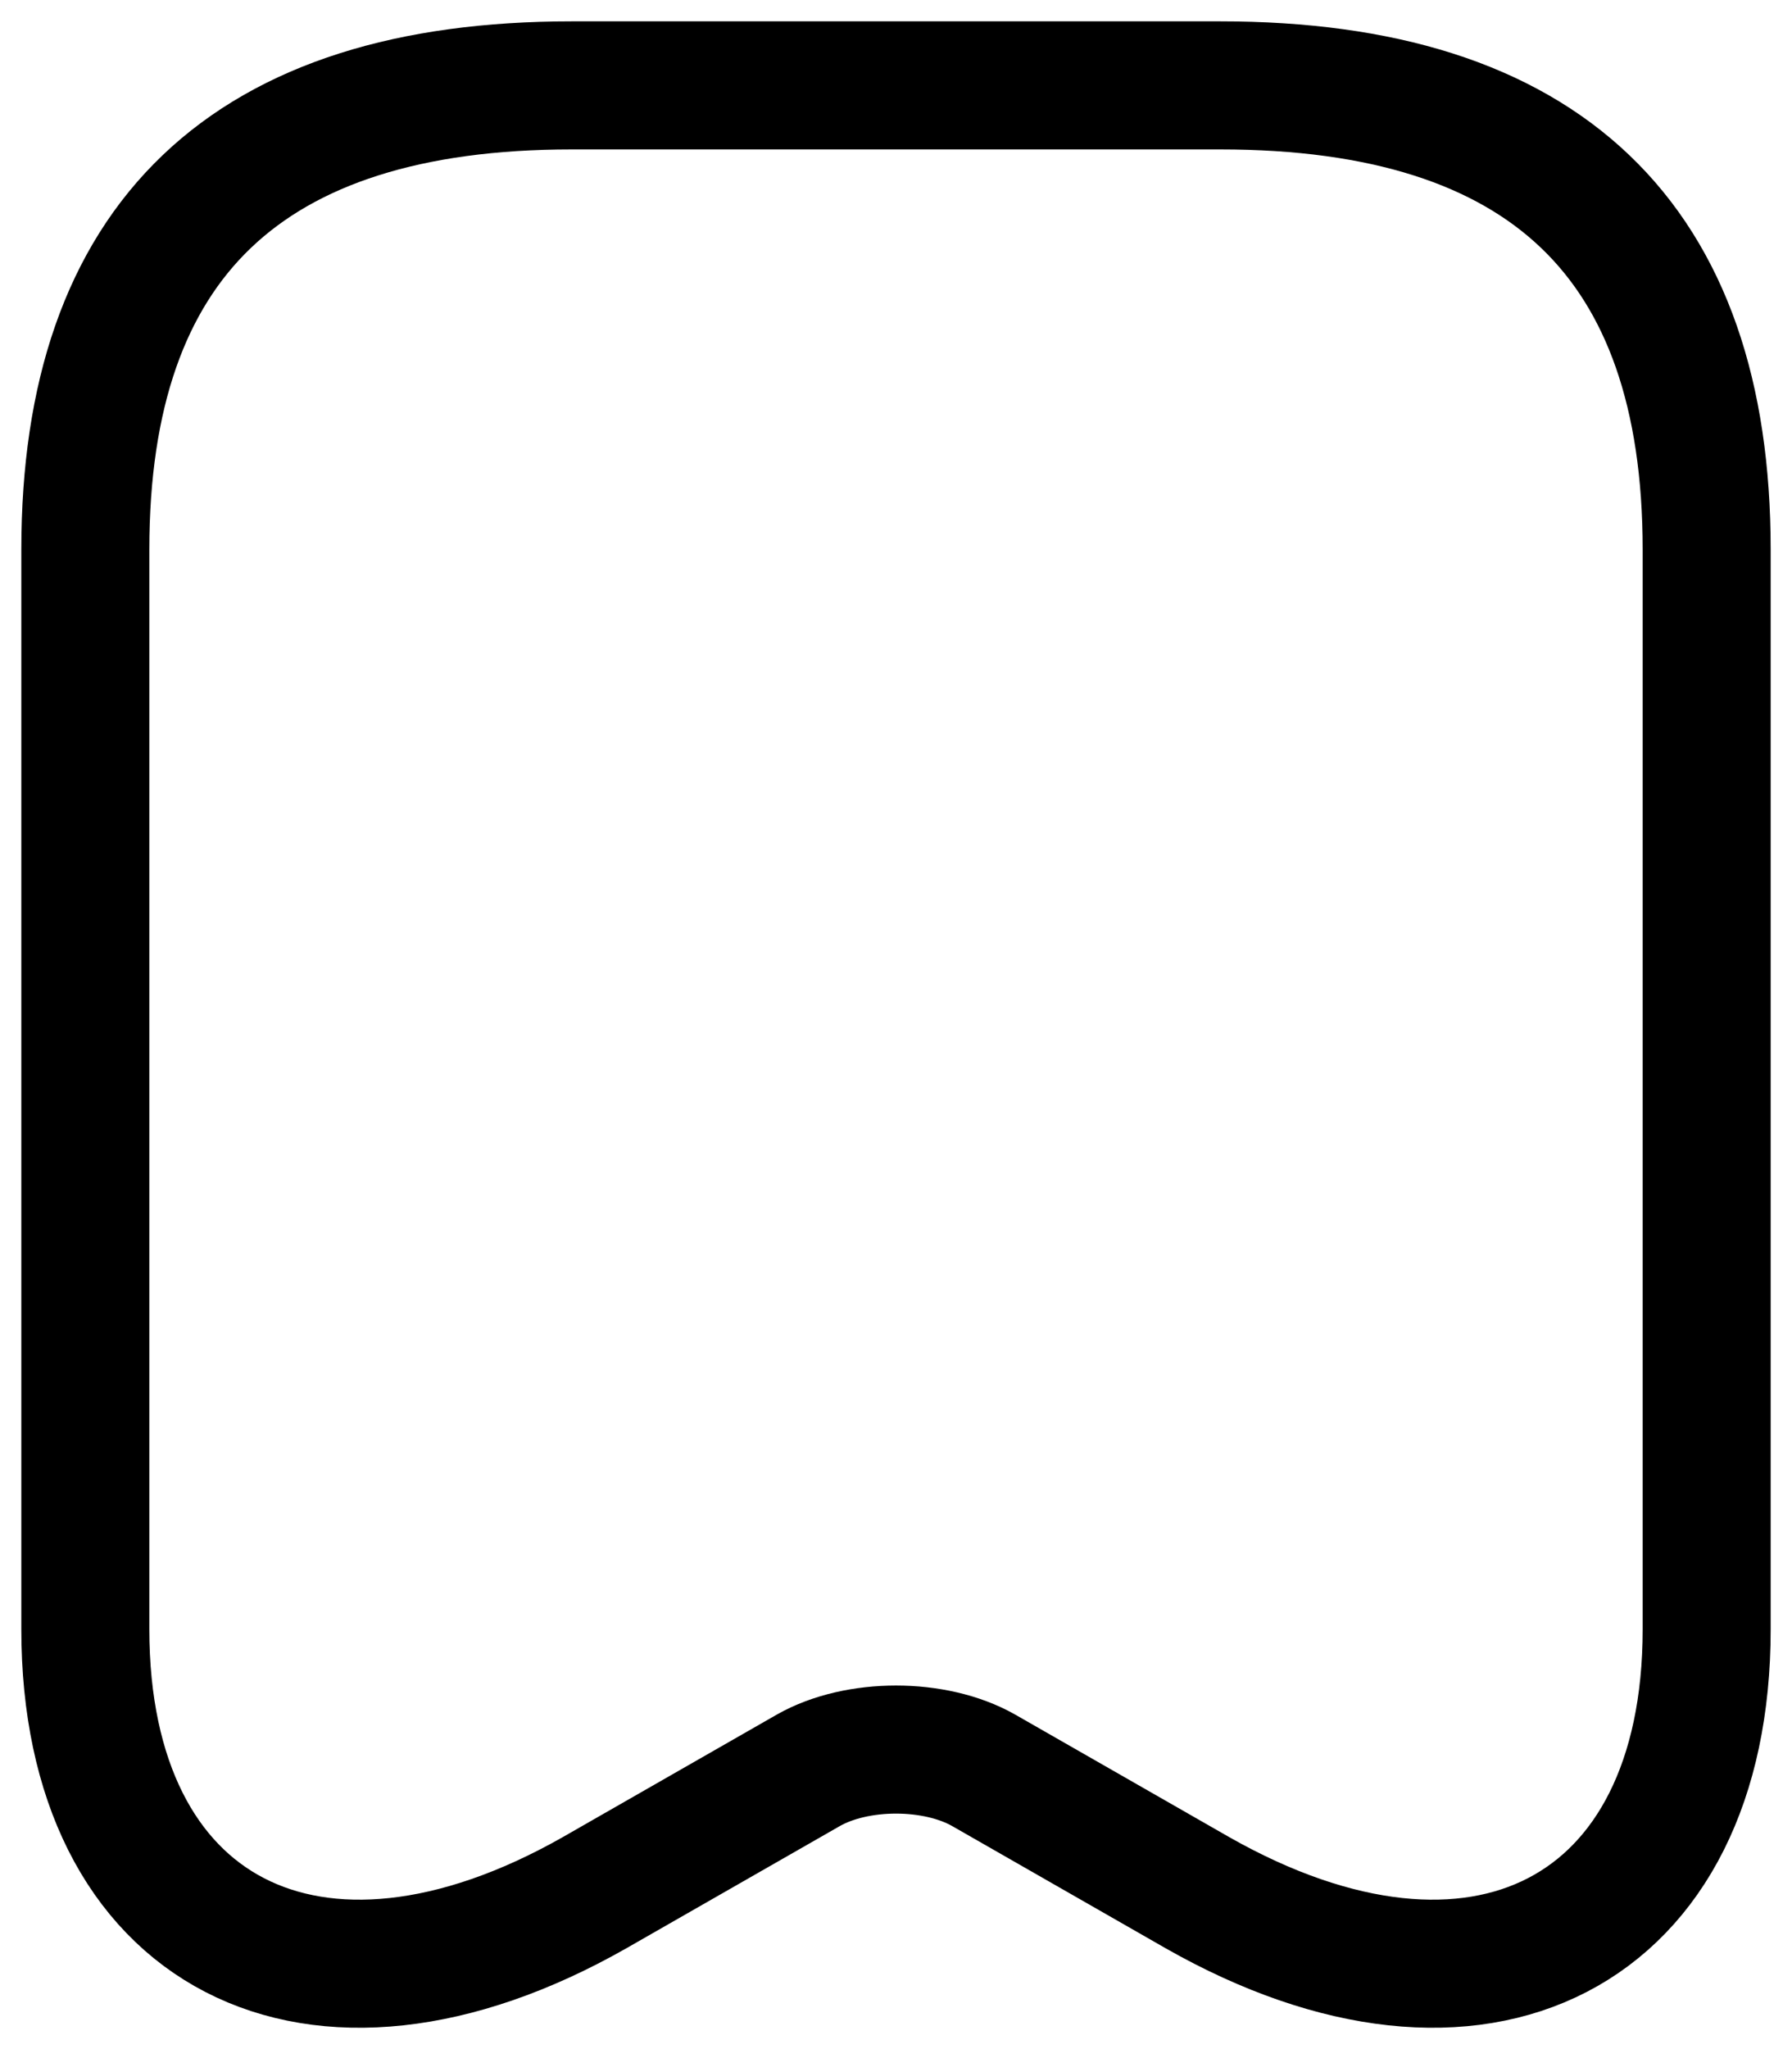
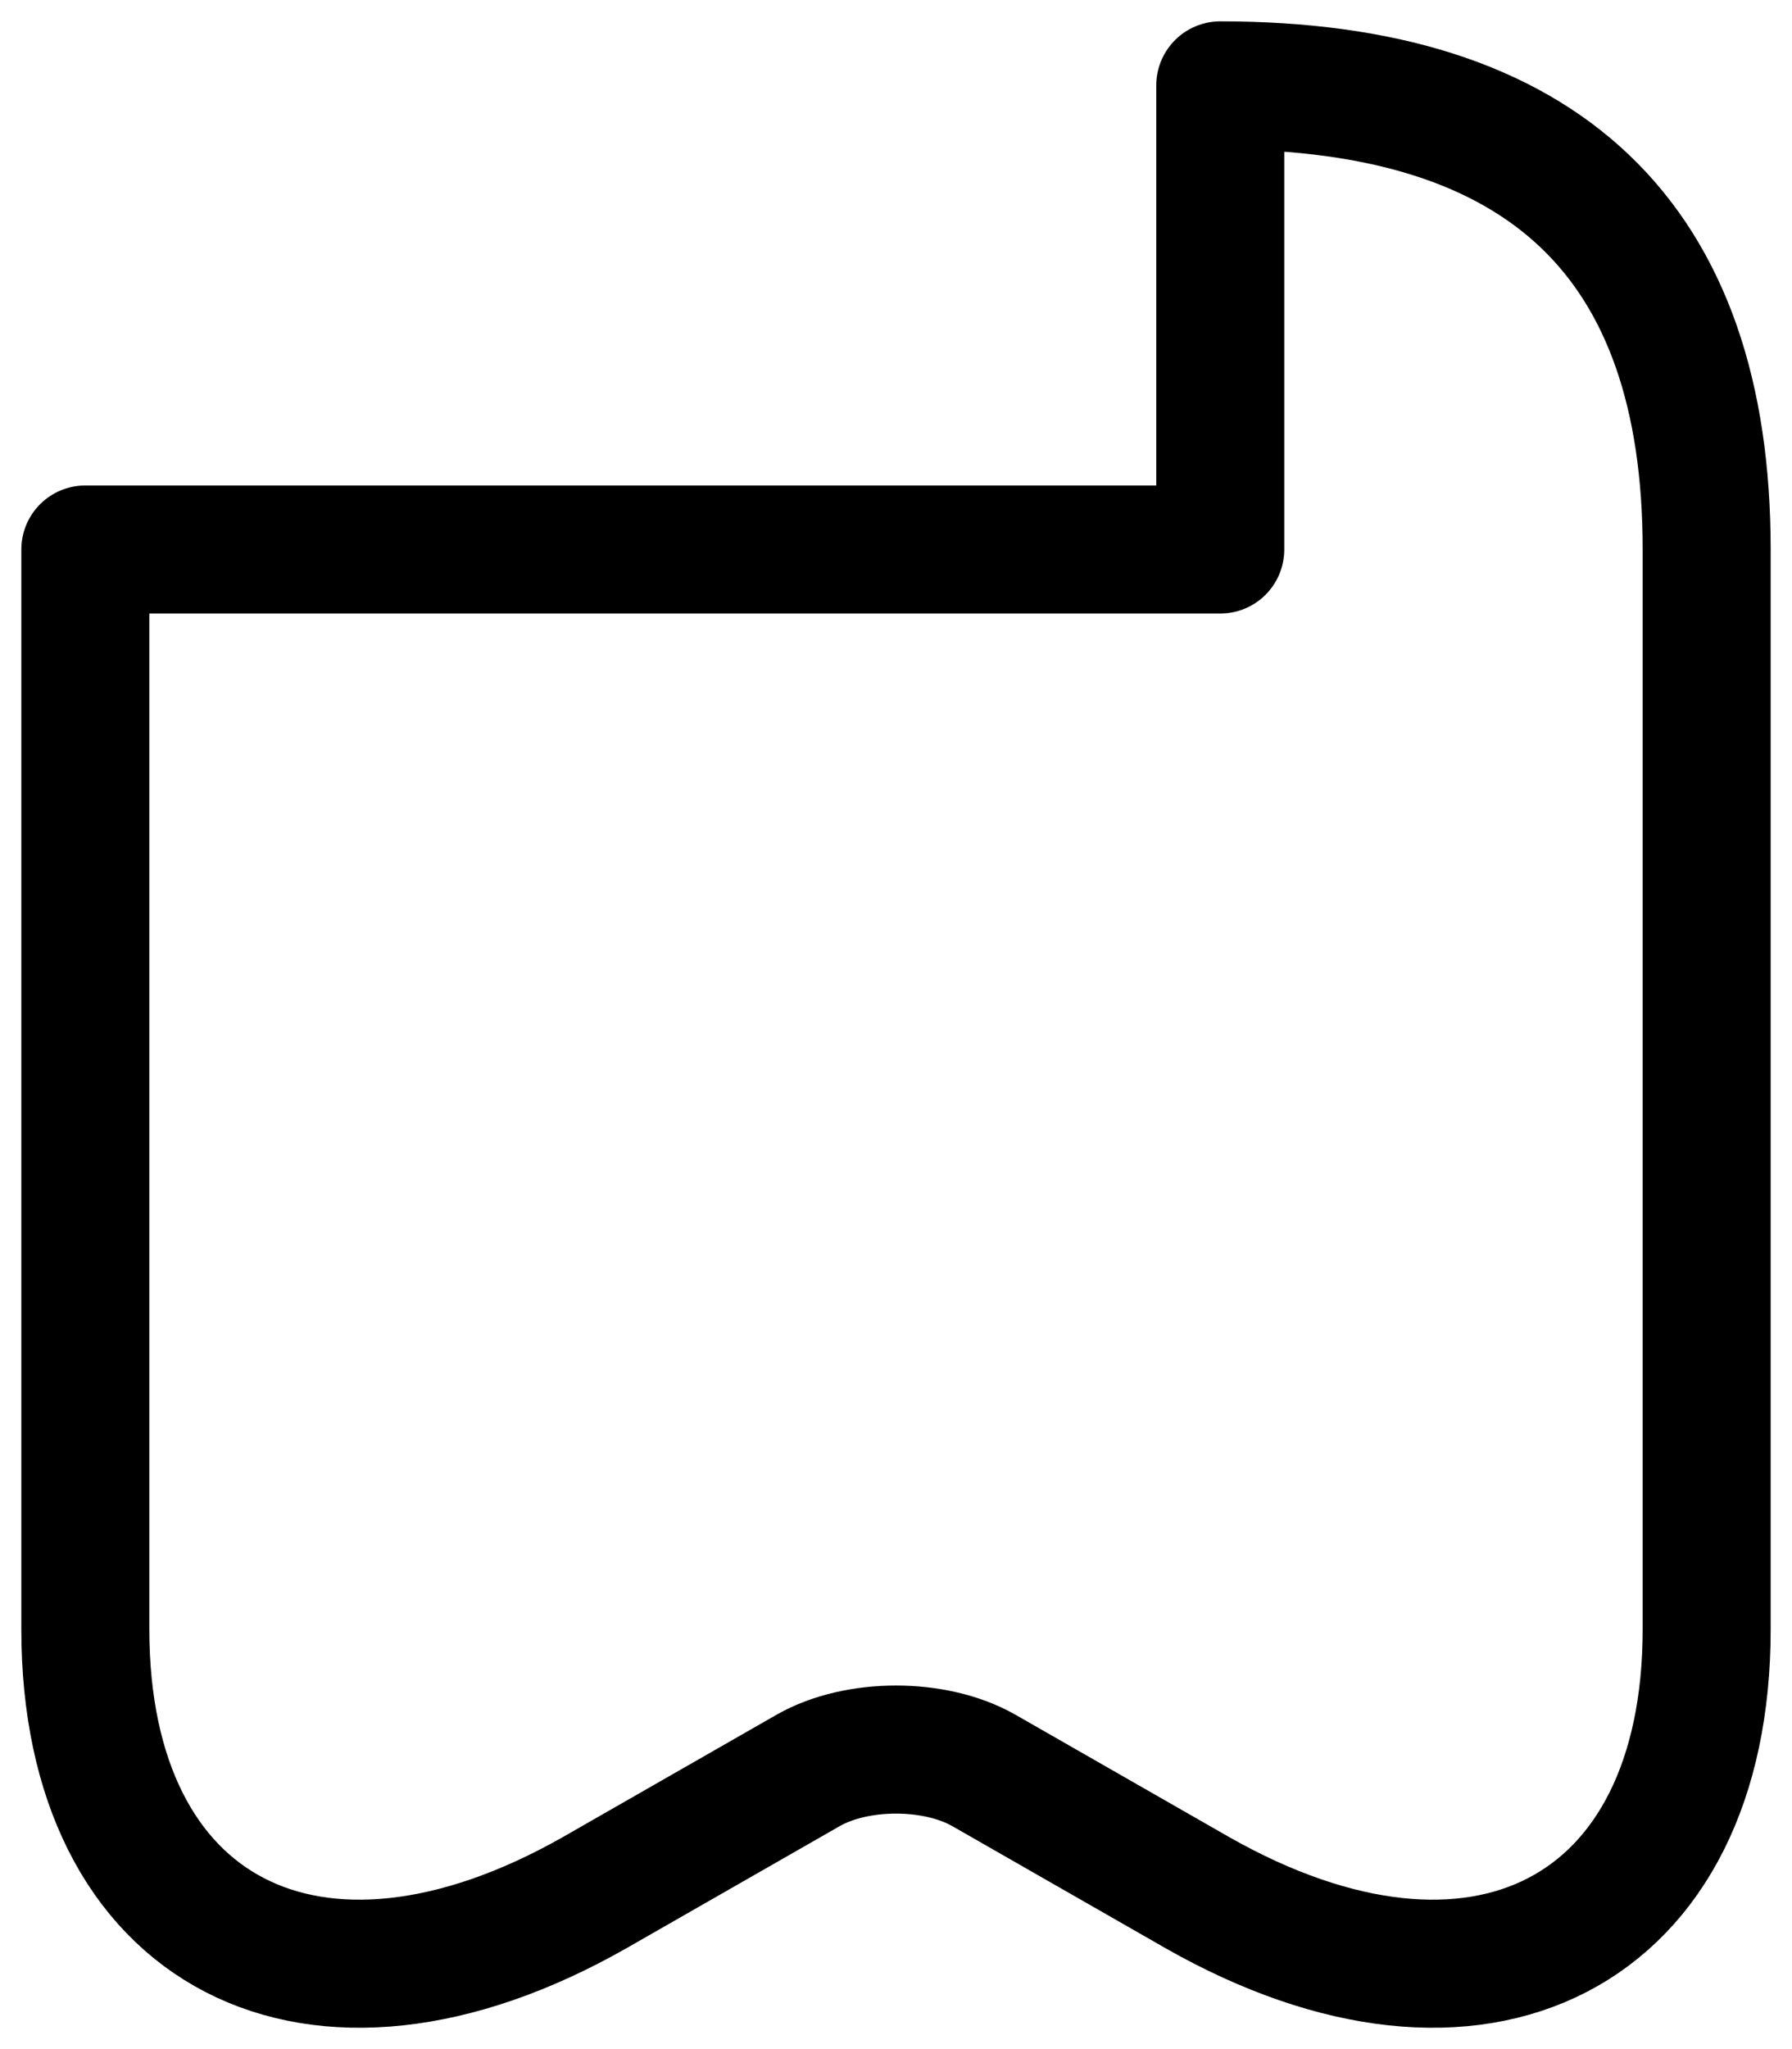
<svg xmlns="http://www.w3.org/2000/svg" width="21" height="24" viewBox="0 0 21 24" fill="none">
-   <path d="M14.3 1C18.1 1 20 2.812 20 6.436V19.083C20 22.653 17.321 24.035 14.034 22.169L11.526 20.734C10.956 20.411 10.044 20.411 9.474 20.734L6.966 22.169C3.679 24.035 1 22.653 1 19.083V6.436C1 2.812 2.9 1 6.7 1H14.3Z" stroke="black" stroke-width="1.5" stroke-linecap="round" stroke-linejoin="round" />
+   <path d="M14.3 1C18.1 1 20 2.812 20 6.436V19.083C20 22.653 17.321 24.035 14.034 22.169L11.526 20.734C10.956 20.411 10.044 20.411 9.474 20.734L6.966 22.169C3.679 24.035 1 22.653 1 19.083V6.436H14.3Z" stroke="black" stroke-width="1.5" stroke-linecap="round" stroke-linejoin="round" />
</svg>